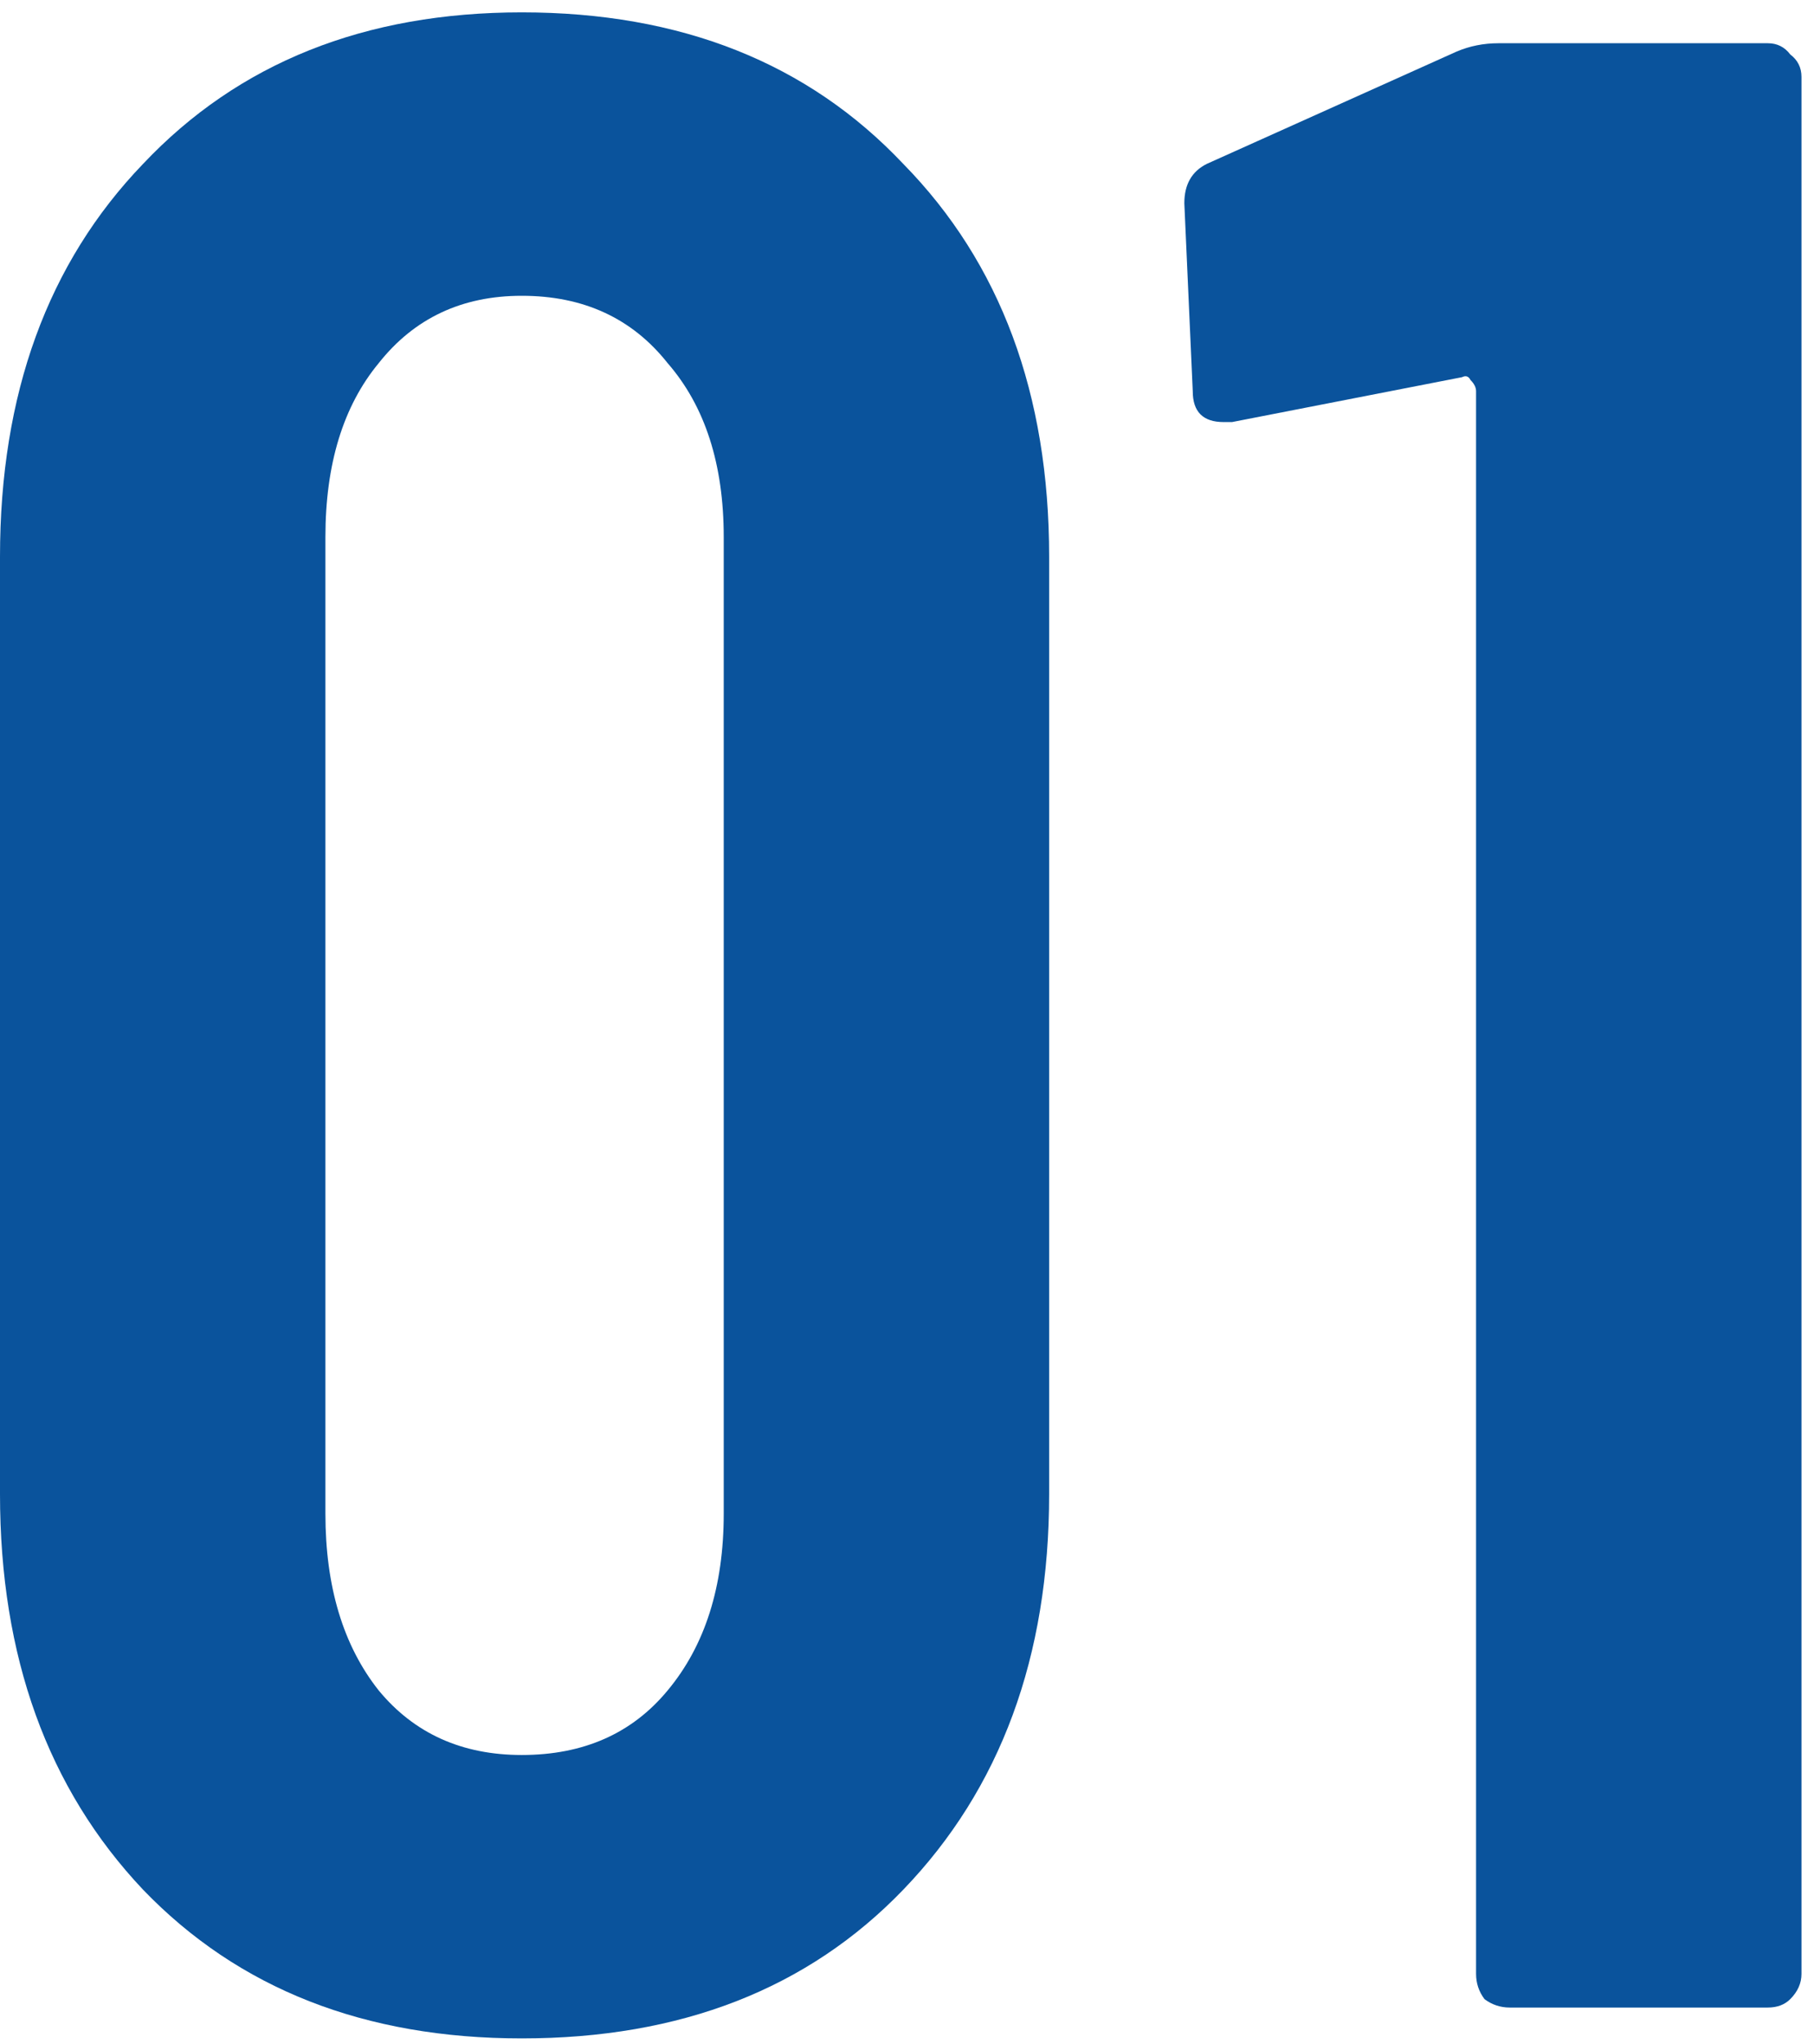
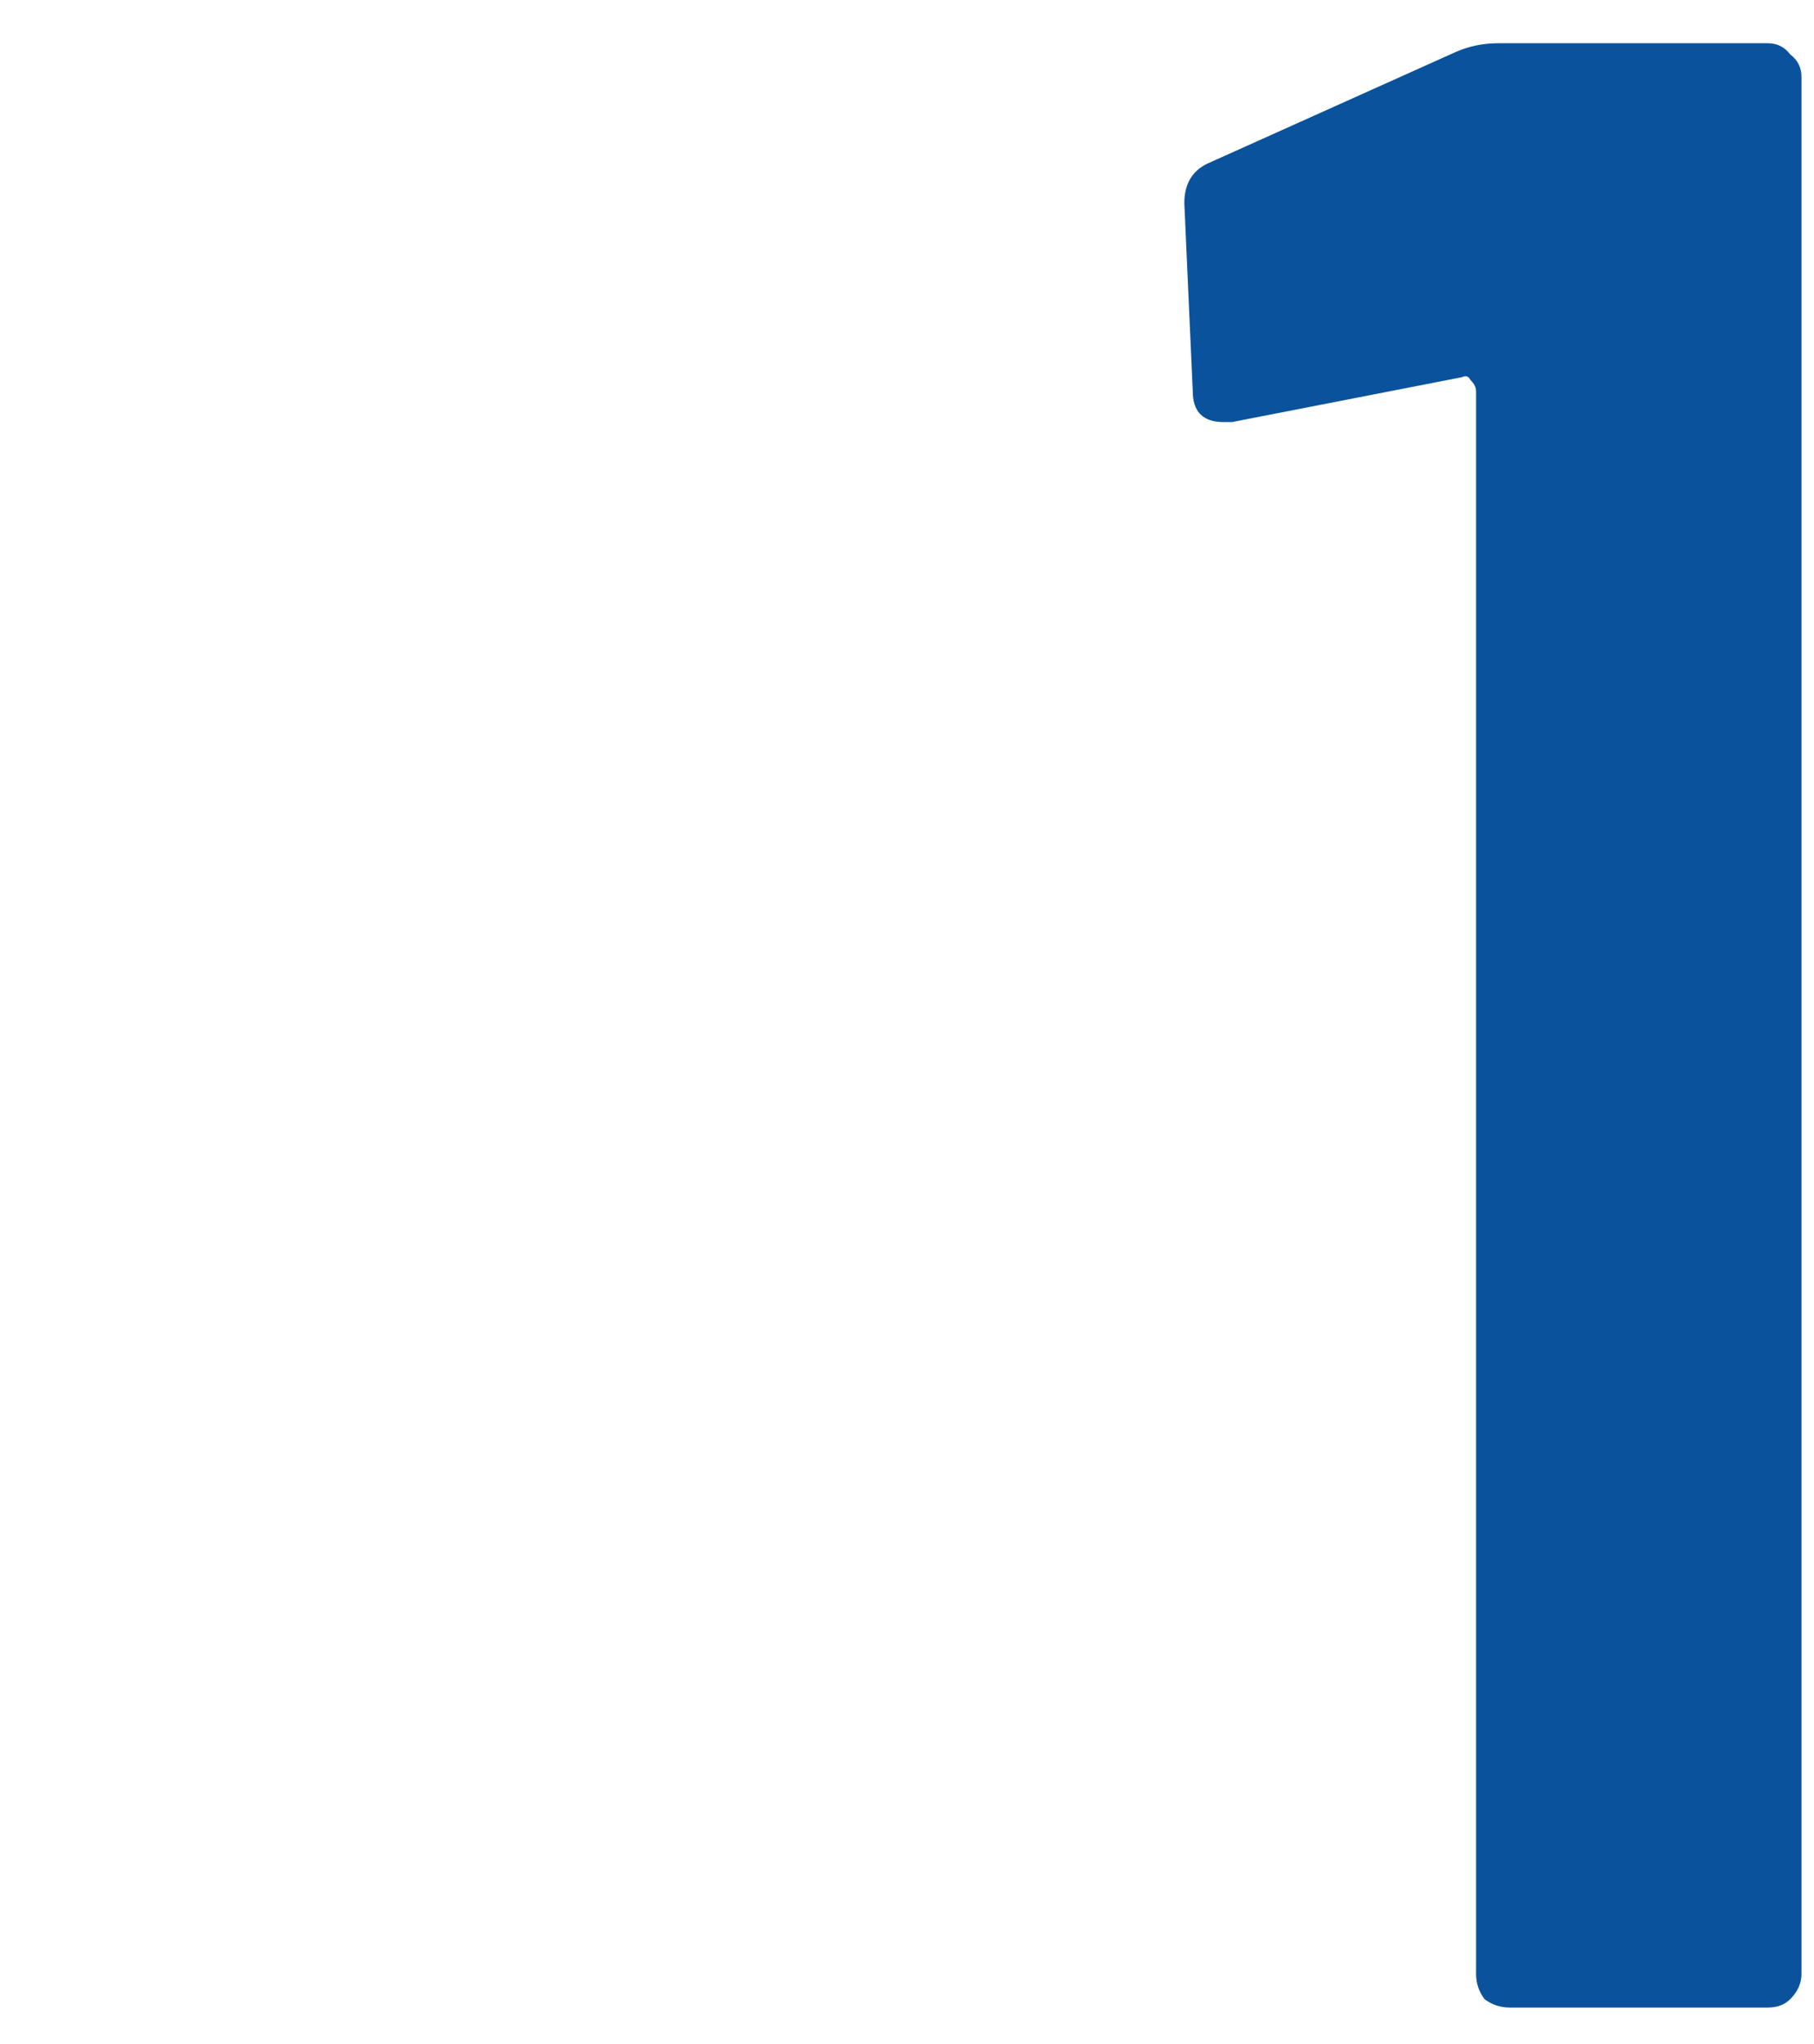
<svg xmlns="http://www.w3.org/2000/svg" width="103" height="116" viewBox="0 0 103 116" fill="none">
-   <path d="M29.626 115.702C20.706 115.702 13.539 112.888 8.123 107.26C2.708 101.526 0 94.04 0 84.802V31.602C0 22.364 2.708 14.931 8.123 9.303C13.539 3.569 20.706 0.702 29.626 0.702C38.652 0.702 45.873 3.569 51.288 9.303C56.81 14.931 59.571 22.364 59.571 31.602V84.802C59.571 94.04 56.81 101.526 51.288 107.26C45.873 112.888 38.652 115.702 29.626 115.702ZM29.626 99.615C33.13 99.615 35.891 98.394 37.909 95.951C40.032 93.403 41.094 90.058 41.094 85.917V30.488C41.094 26.346 40.032 23.054 37.909 20.612C35.891 18.064 33.13 16.789 29.626 16.789C26.228 16.789 23.52 18.064 21.503 20.612C19.485 23.054 18.477 26.346 18.477 30.488V85.917C18.477 90.058 19.485 93.403 21.503 95.951C23.52 98.394 26.228 99.615 29.626 99.615Z" fill="#0A539C" />
  <path d="M82.697 2.932C83.441 2.614 84.237 2.454 85.087 2.454H100.377C100.908 2.454 101.333 2.667 101.652 3.091C102.076 3.41 102.289 3.835 102.289 4.366V112.039C102.289 112.57 102.076 113.047 101.652 113.472C101.333 113.791 100.908 113.95 100.377 113.95H85.724C85.193 113.95 84.715 113.791 84.29 113.472C83.972 113.047 83.812 112.57 83.812 112.039V22.205C83.812 21.992 83.706 21.78 83.494 21.568C83.388 21.355 83.228 21.302 83.016 21.409L69.955 23.957H69.477C68.309 23.957 67.725 23.373 67.725 22.205L67.247 11.533C67.247 10.471 67.672 9.728 68.521 9.303L82.697 2.932Z" fill="#0A539C" />
</svg>